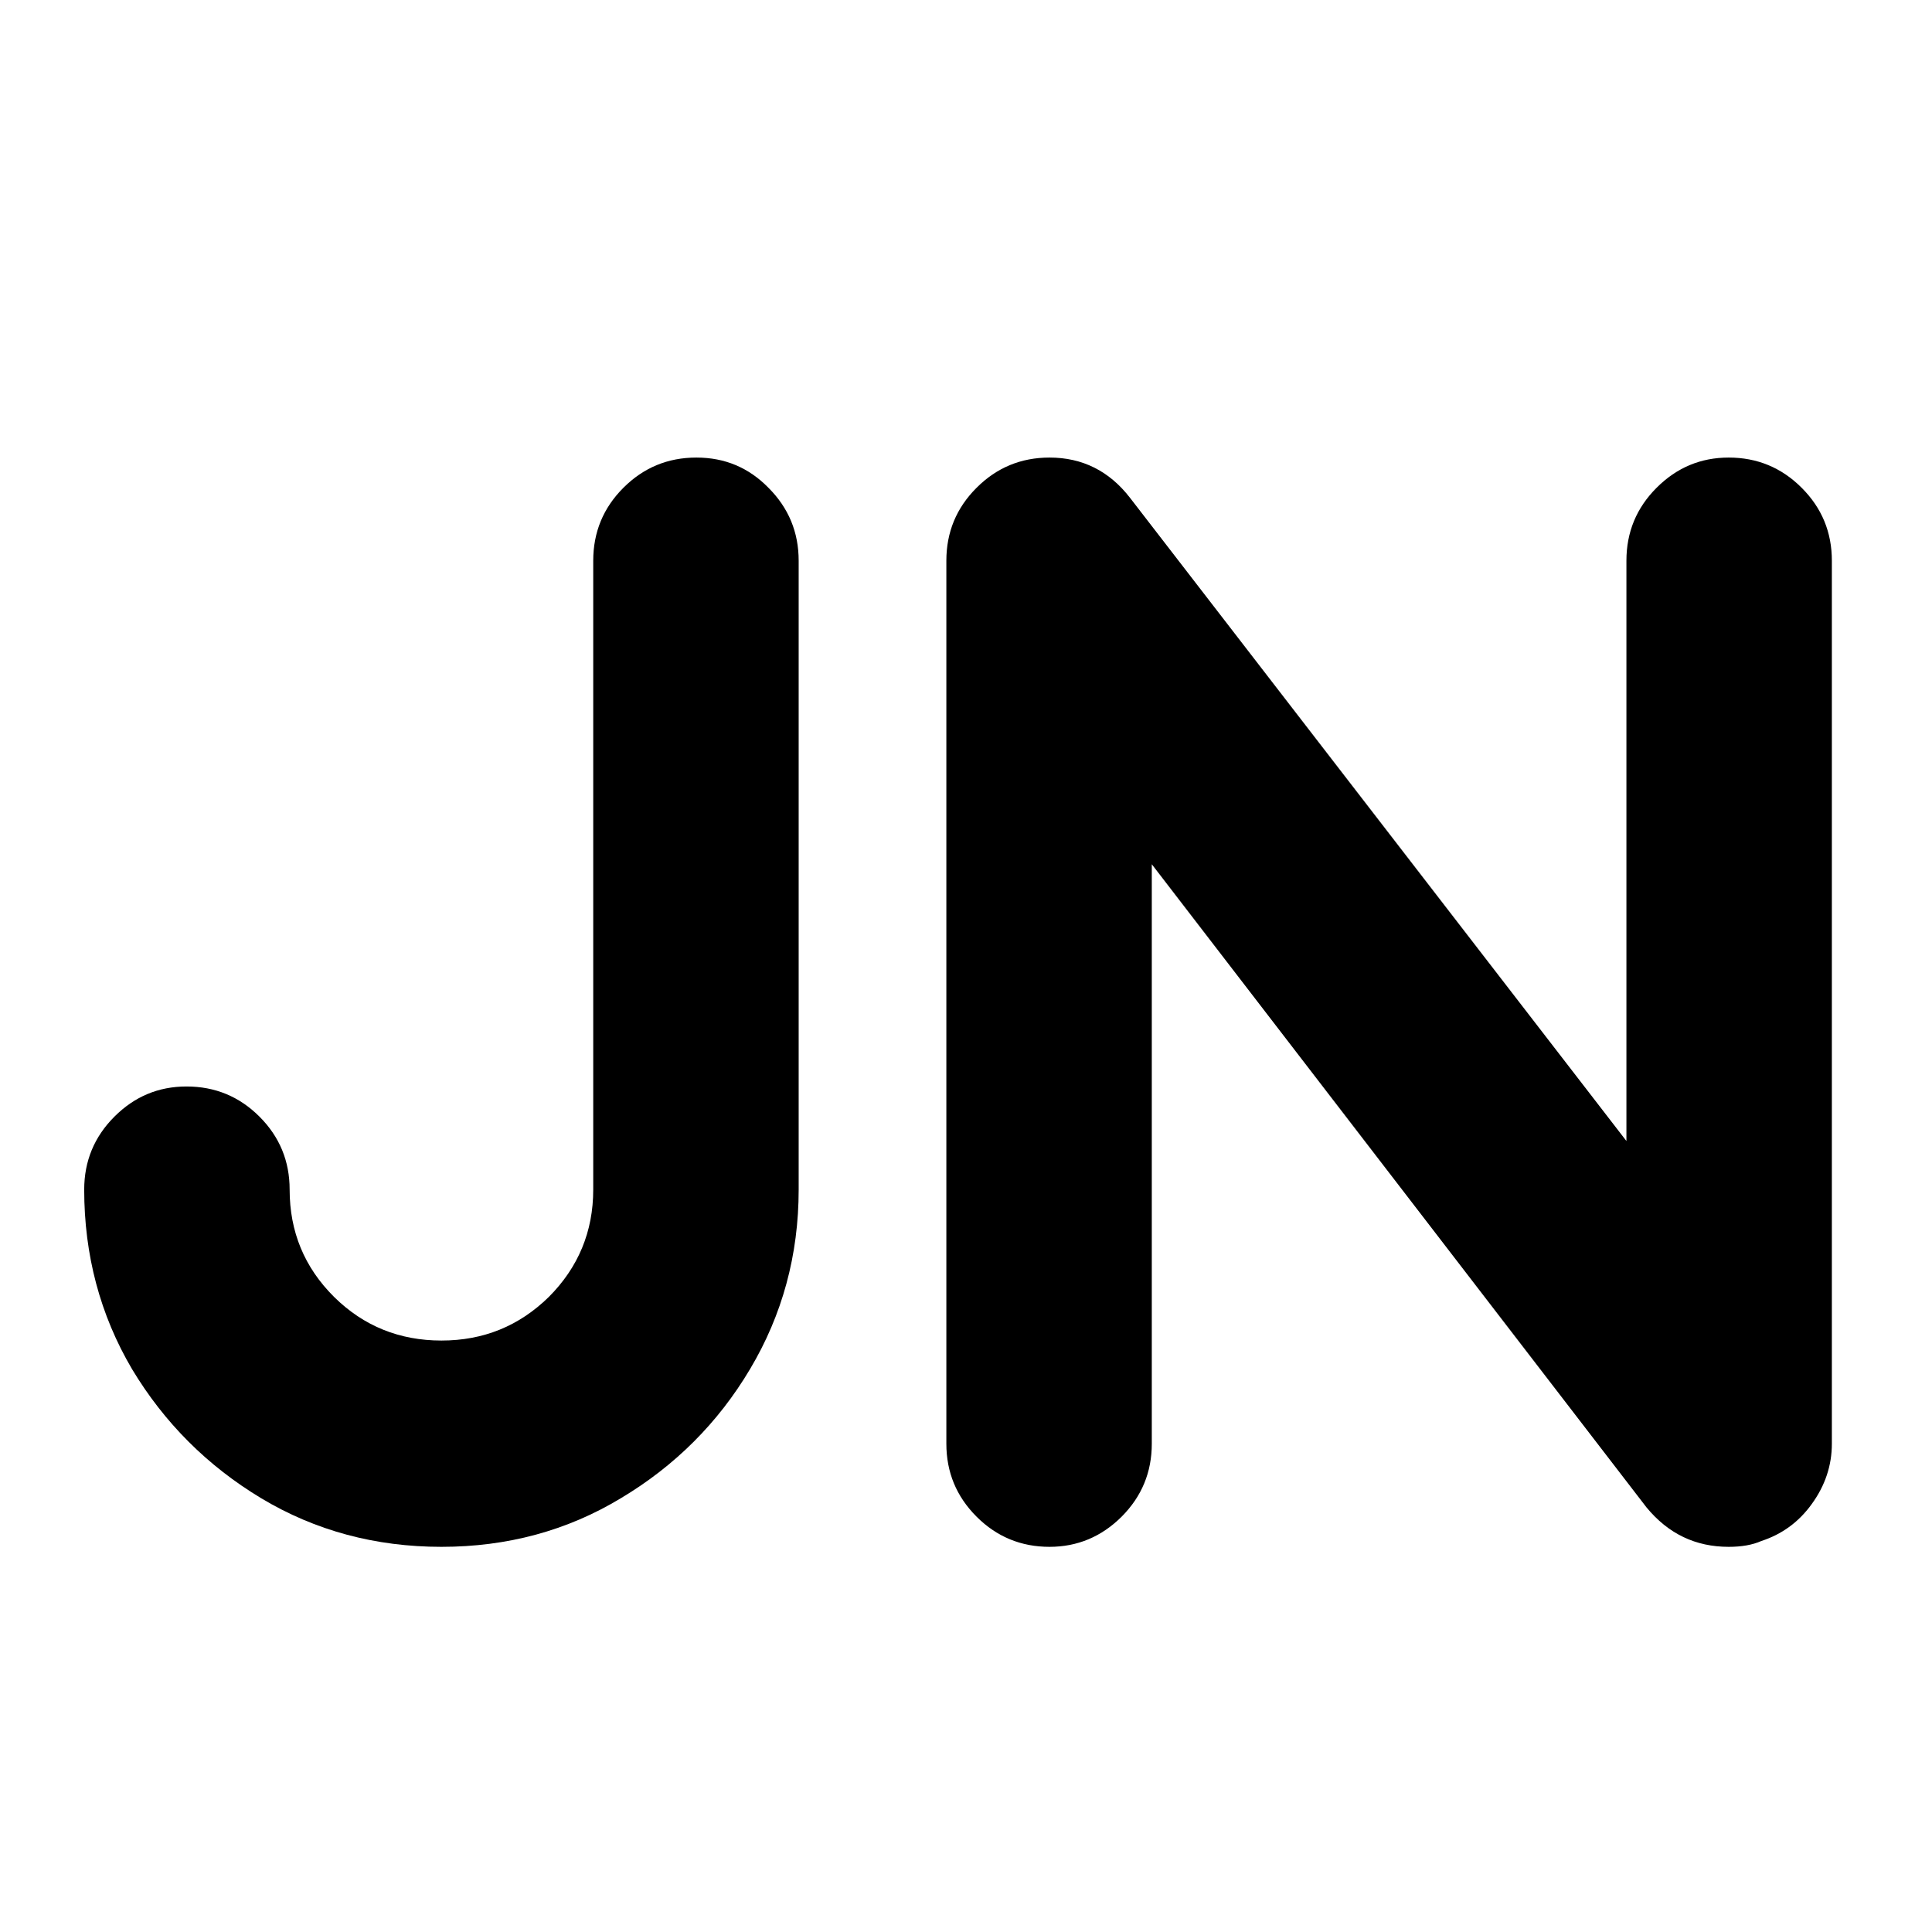
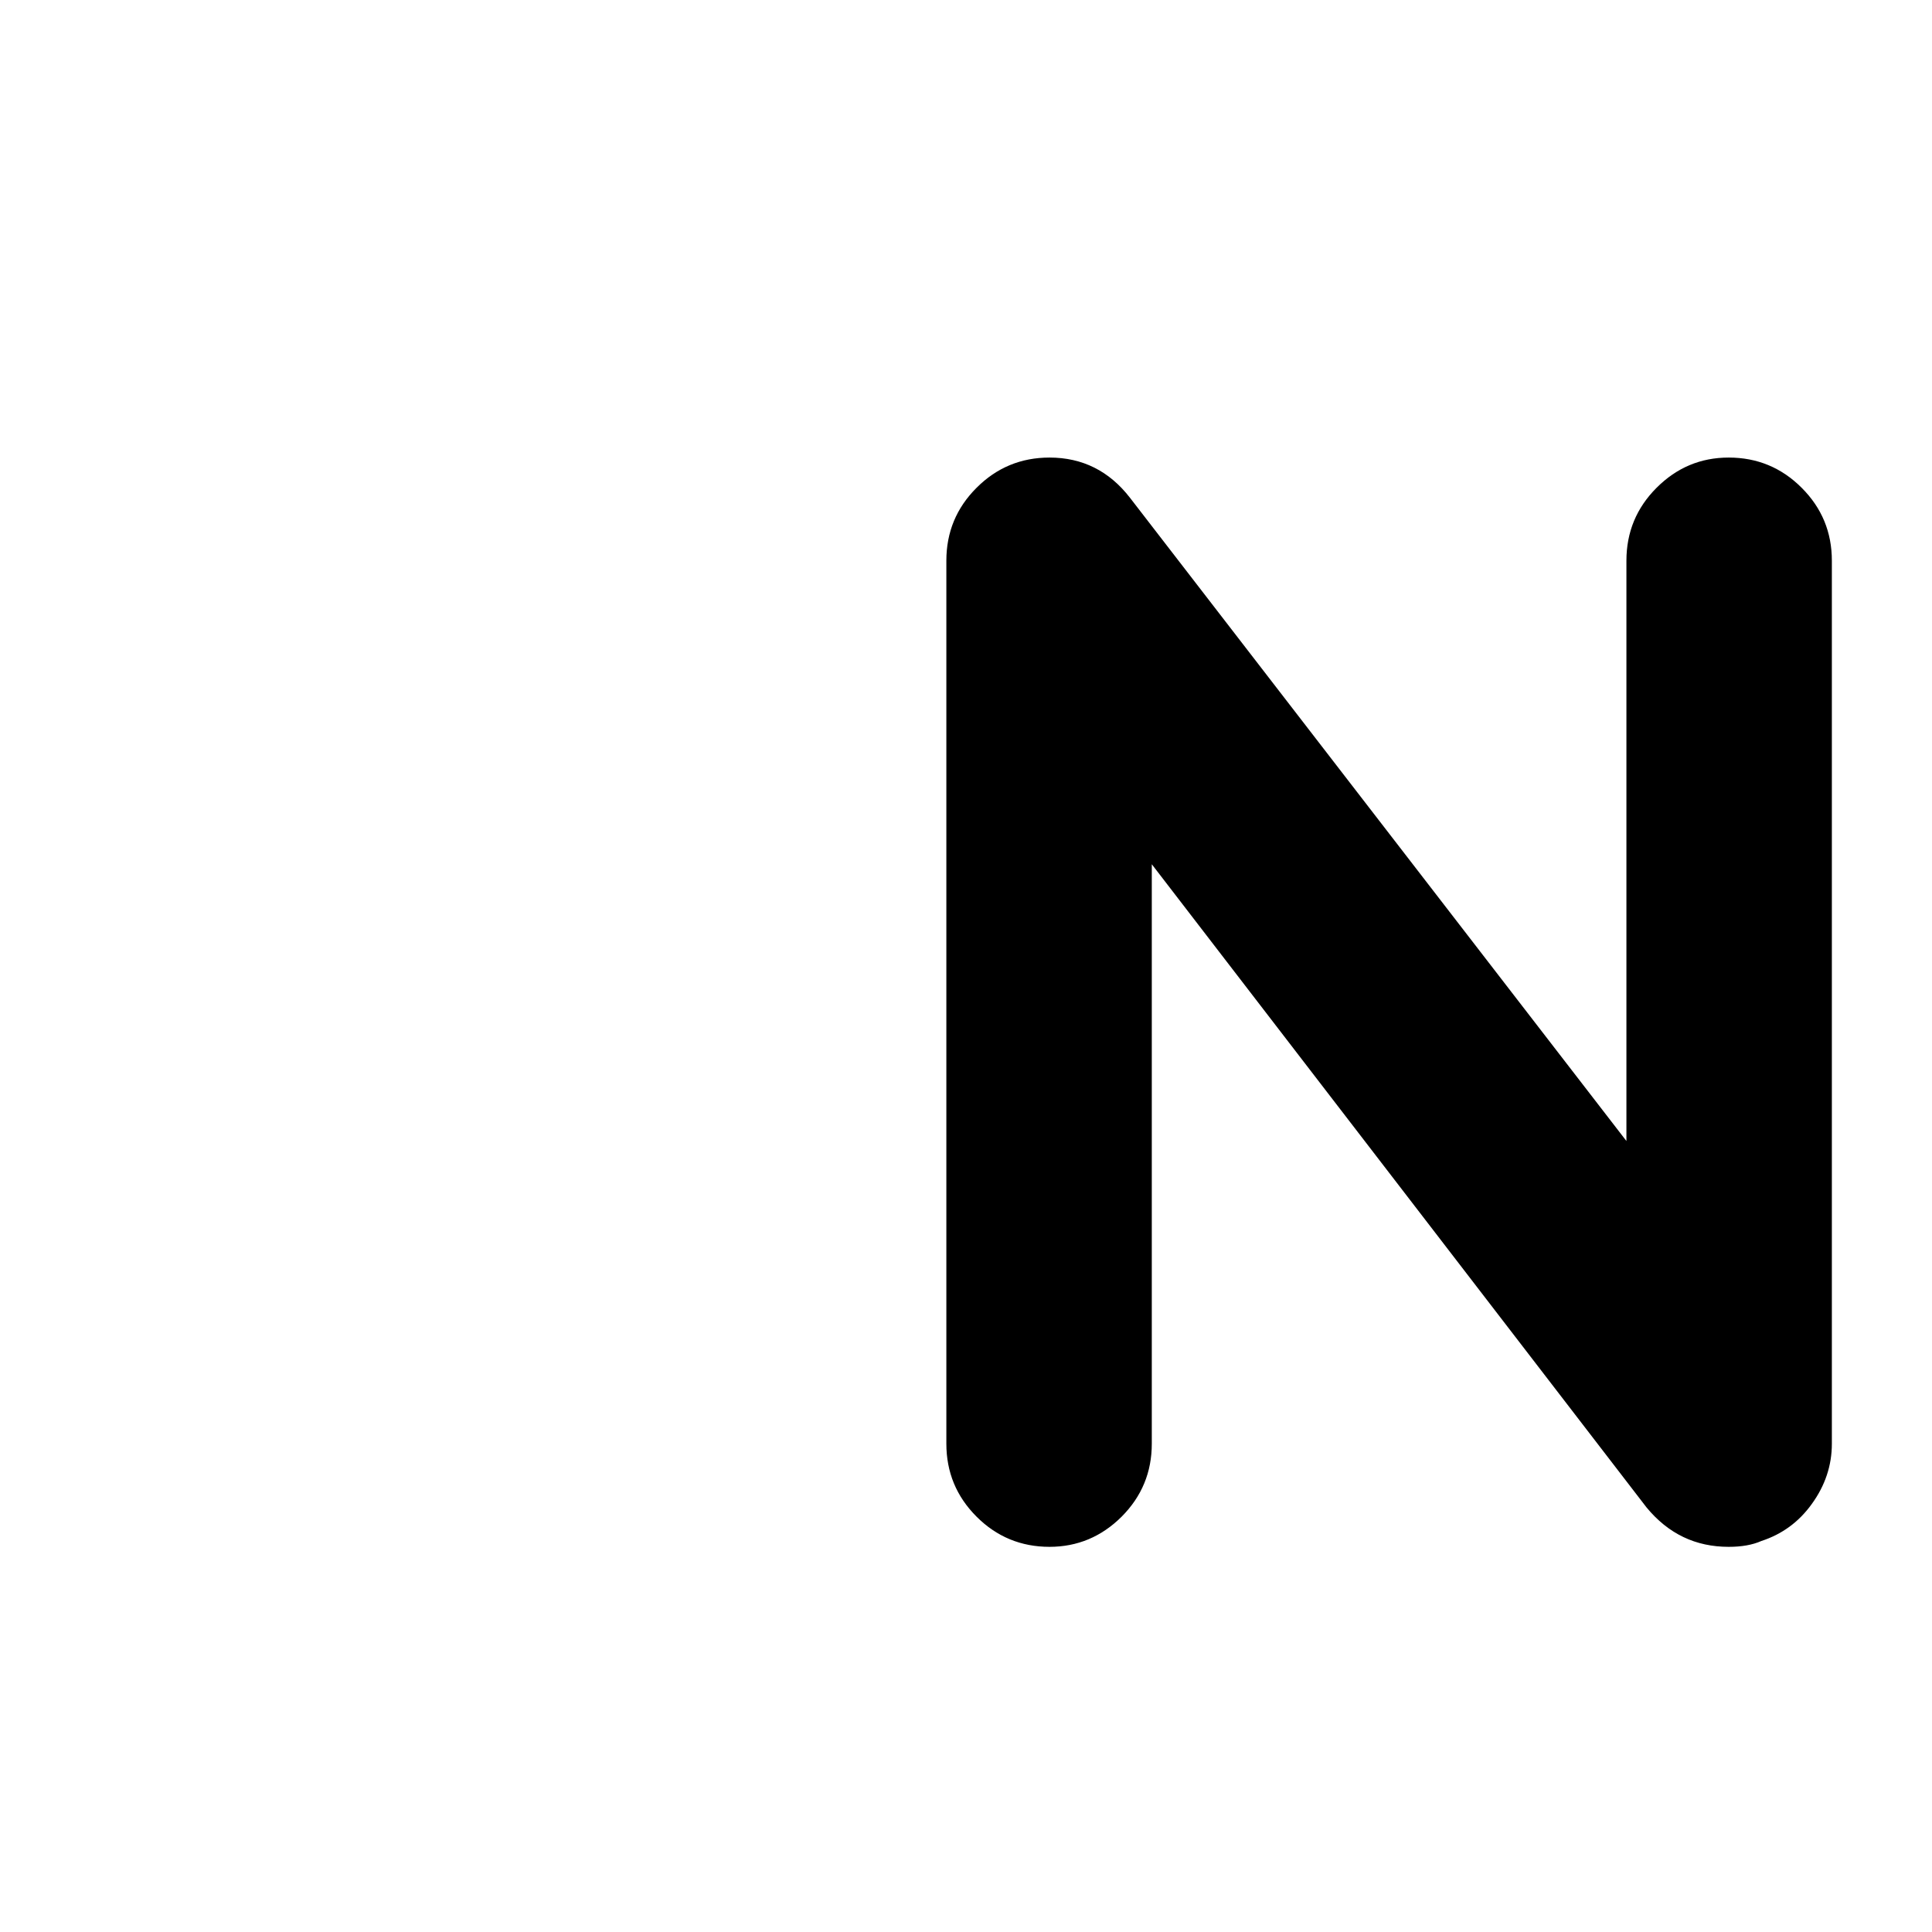
<svg xmlns="http://www.w3.org/2000/svg" width="48" zoomAndPan="magnify" viewBox="0 0 36 36" height="48" preserveAspectRatio="xMidYMid meet" version="1.2">
  <defs>
    <clipPath id="46eac72a55">
      <path d="M 1 7 L 35.512 7 L 35.512 35.027 L 1 35.027 Z M 1 7 " />
    </clipPath>
    <clipPath id="2dff96cfd4">
      <path d="M 0.188 1 L 14 1 L 14 22 L 0.188 22 Z M 0.188 1 " />
    </clipPath>
    <clipPath id="193f8c0692">
      <rect x="0" width="35" y="0" height="29" />
    </clipPath>
  </defs>
  <g id="9b71667ad1">
    <g clip-rule="nonzero" clip-path="url(#46eac72a55)">
      <g transform="matrix(1,0,0,1,1,7)">
        <g clip-path="url(#193f8c0692)">
          <g clip-rule="nonzero" clip-path="url(#2dff96cfd4)">
            <g style="fill:#000000;fill-opacity:1;">
              <g transform="translate(0.288, 21.823)">
-                 <path style="stroke:none" d="M 13.594 -6.656 C 13.594 -5.438 13.289 -4.32 12.688 -3.312 C 12.094 -2.312 11.289 -1.508 10.281 -0.906 C 9.281 -0.301 8.164 0 6.938 0 C 5.707 0 4.586 -0.301 3.578 -0.906 C 2.578 -1.508 1.773 -2.312 1.172 -3.312 C 0.578 -4.32 0.281 -5.438 0.281 -6.656 C 0.281 -7.188 0.469 -7.641 0.844 -8.016 C 1.219 -8.391 1.664 -8.578 2.188 -8.578 C 2.719 -8.578 3.172 -8.391 3.547 -8.016 C 3.922 -7.641 4.109 -7.188 4.109 -6.656 C 4.109 -5.875 4.383 -5.207 4.938 -4.656 C 5.488 -4.113 6.156 -3.844 6.938 -3.844 C 7.719 -3.844 8.383 -4.113 8.938 -4.656 C 9.488 -5.207 9.766 -5.875 9.766 -6.656 L 9.766 -18.375 C 9.766 -18.906 9.953 -19.359 10.328 -19.734 C 10.703 -20.109 11.156 -20.297 11.688 -20.297 C 12.219 -20.297 12.664 -20.109 13.031 -19.734 C 13.406 -19.359 13.594 -18.906 13.594 -18.375 Z M 13.594 -6.656 " />
-               </g>
+                 </g>
            </g>
          </g>
          <g style="fill:#000000;fill-opacity:1;">
            <g transform="translate(15.259, 21.823)">
              <path style="stroke:none" d="M 16.562 -0.109 C 16.395 -0.035 16.191 0 15.953 0 C 15.336 0 14.828 -0.242 14.422 -0.734 L 5.203 -12.719 L 5.203 -1.922 C 5.203 -1.391 5.016 -0.938 4.641 -0.562 C 4.266 -0.188 3.816 0 3.297 0 C 2.766 0 2.312 -0.188 1.938 -0.562 C 1.562 -0.938 1.375 -1.391 1.375 -1.922 L 1.375 -18.375 C 1.375 -18.906 1.562 -19.359 1.938 -19.734 C 2.312 -20.109 2.766 -20.297 3.297 -20.297 C 3.91 -20.297 4.41 -20.047 4.797 -19.547 L 14.047 -7.562 L 14.047 -18.375 C 14.047 -18.906 14.234 -19.359 14.609 -19.734 C 14.984 -20.109 15.43 -20.297 15.953 -20.297 C 16.484 -20.297 16.938 -20.109 17.312 -19.734 C 17.688 -19.359 17.875 -18.906 17.875 -18.375 L 17.875 -1.922 C 17.875 -1.516 17.75 -1.141 17.5 -0.797 C 17.258 -0.461 16.945 -0.234 16.562 -0.109 Z M 16.562 -0.109 " />
            </g>
          </g>
        </g>
      </g>
    </g>
  </g>
</svg>